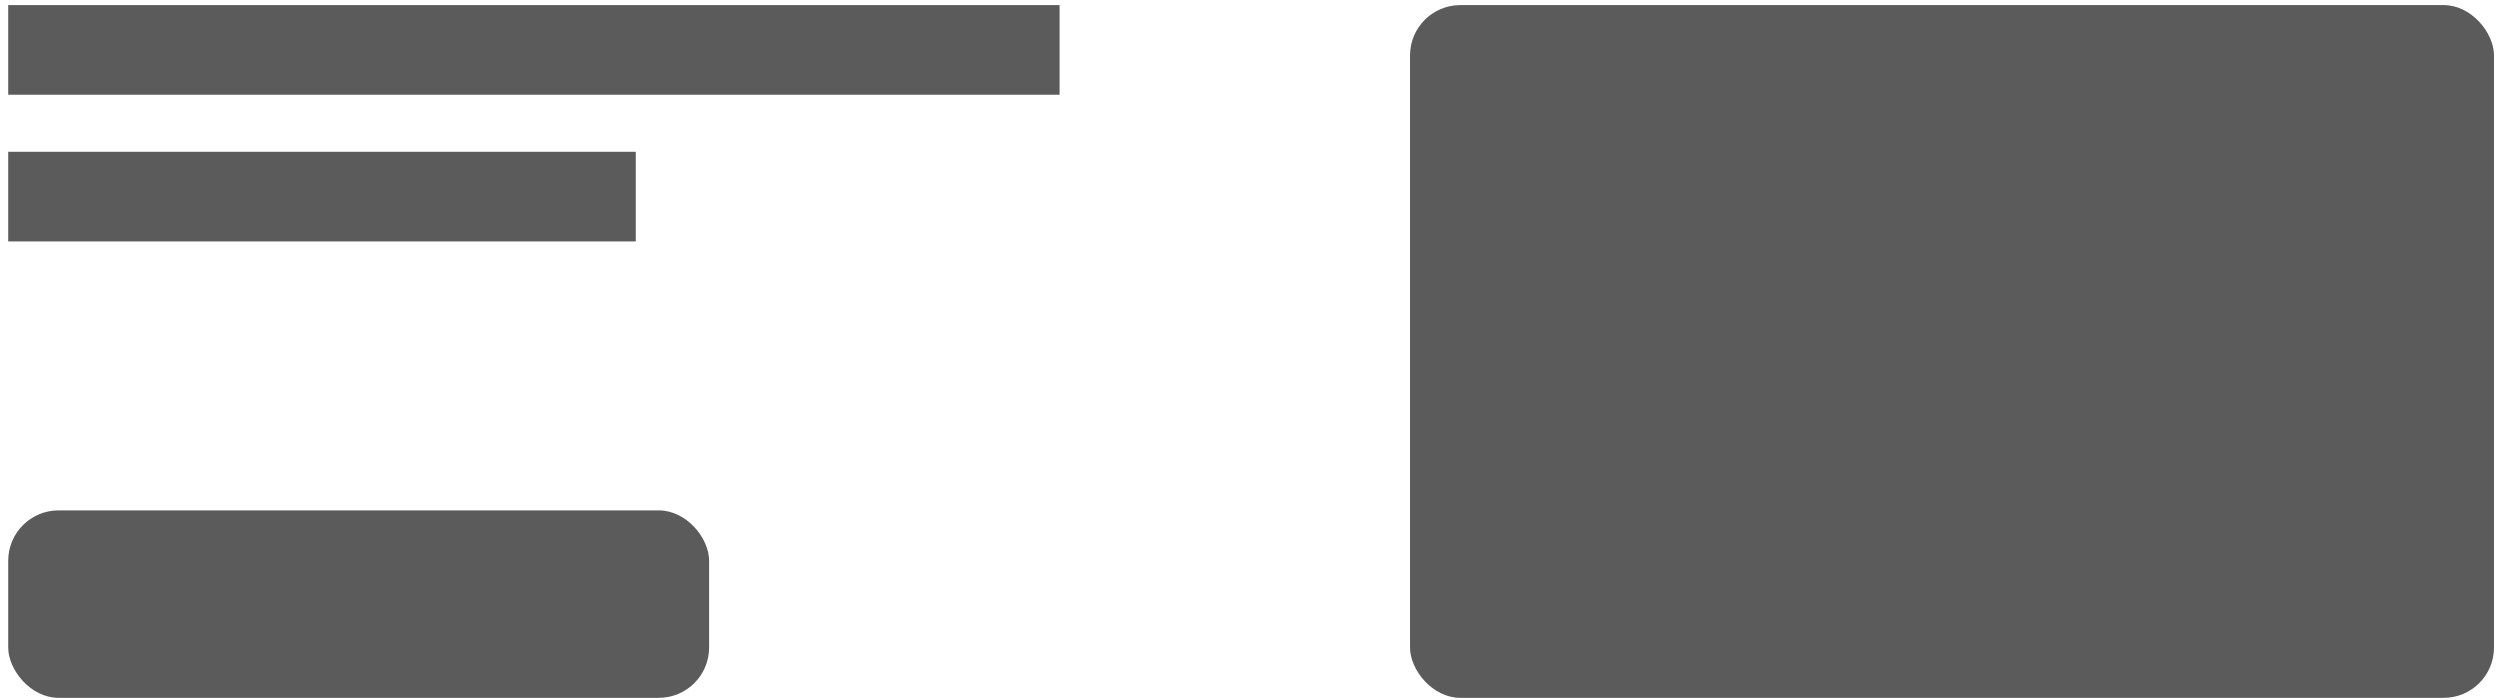
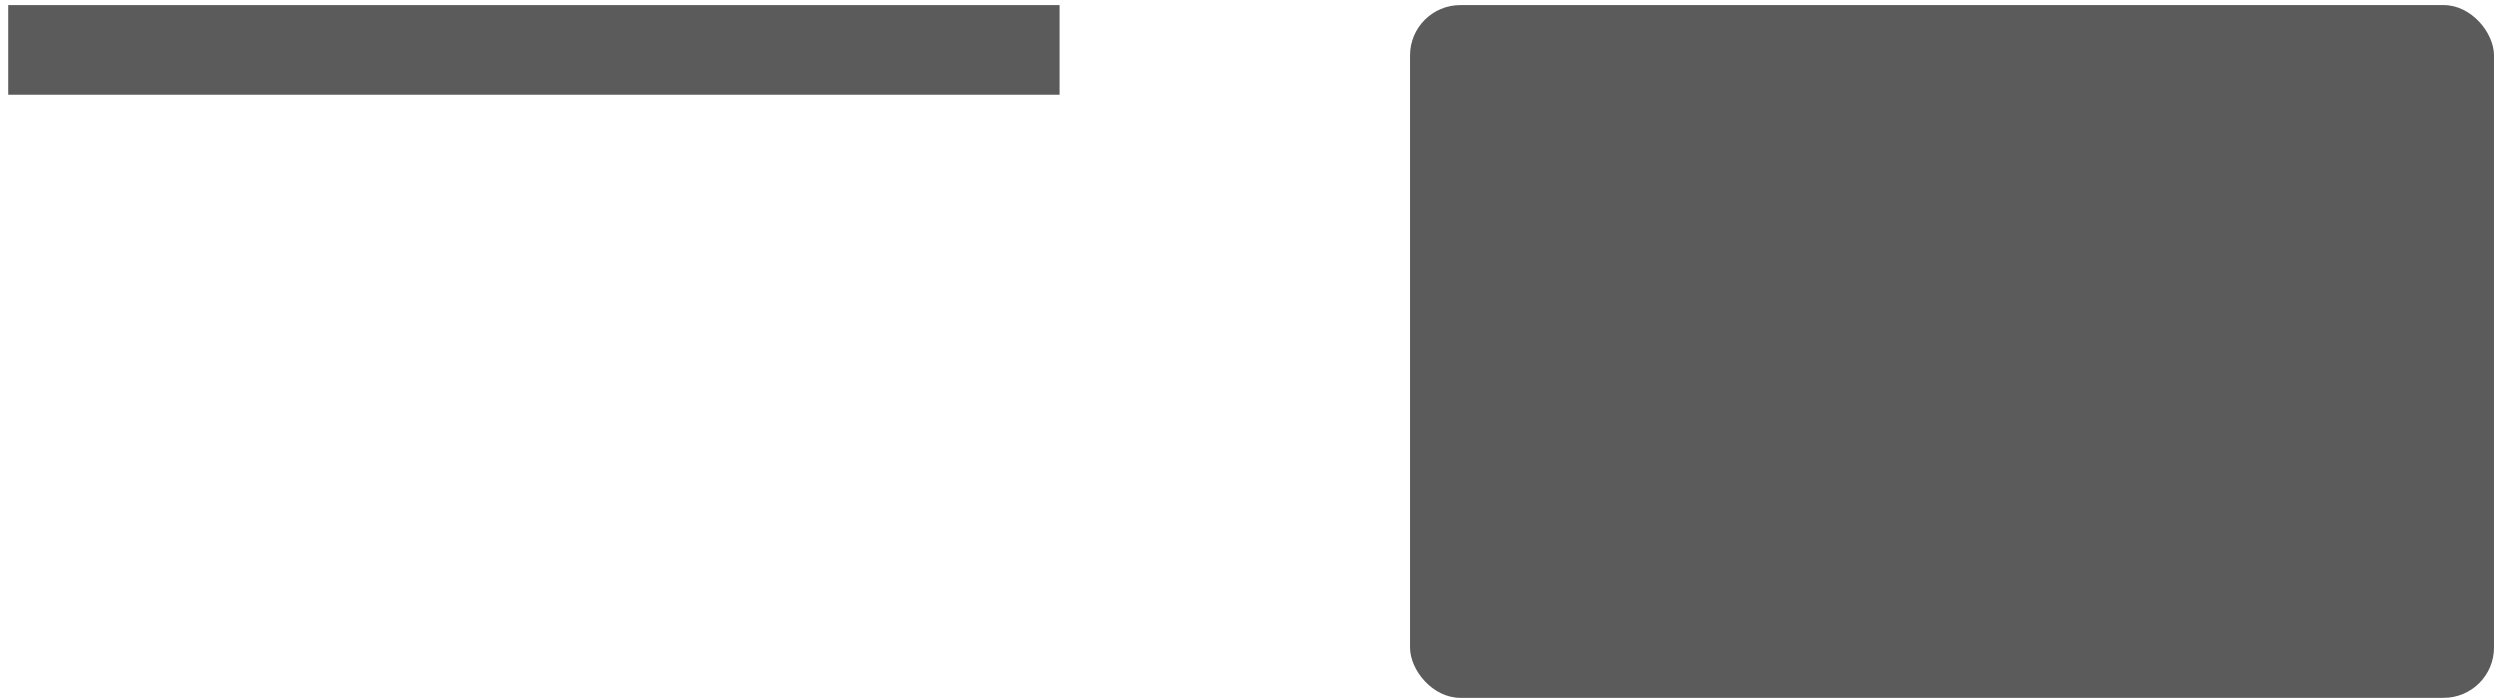
<svg xmlns="http://www.w3.org/2000/svg" width="207" height="58" viewBox="0 0 207 58" fill="none">
  <rect x="0.68" y="0.421" width="87.053" height="7.423" fill="#5B5B5B" />
-   <rect x="0.68" y="12.568" width="51.962" height="7.423" fill="#5B5B5B" />
-   <rect x="0.68" y="42.26" width="58.035" height="15.521" rx="4.167" fill="#5B5B5B" />
  <rect x="116.75" y="0.421" width="89.753" height="57.361" rx="4.167" fill="#5B5B5B" />
</svg>